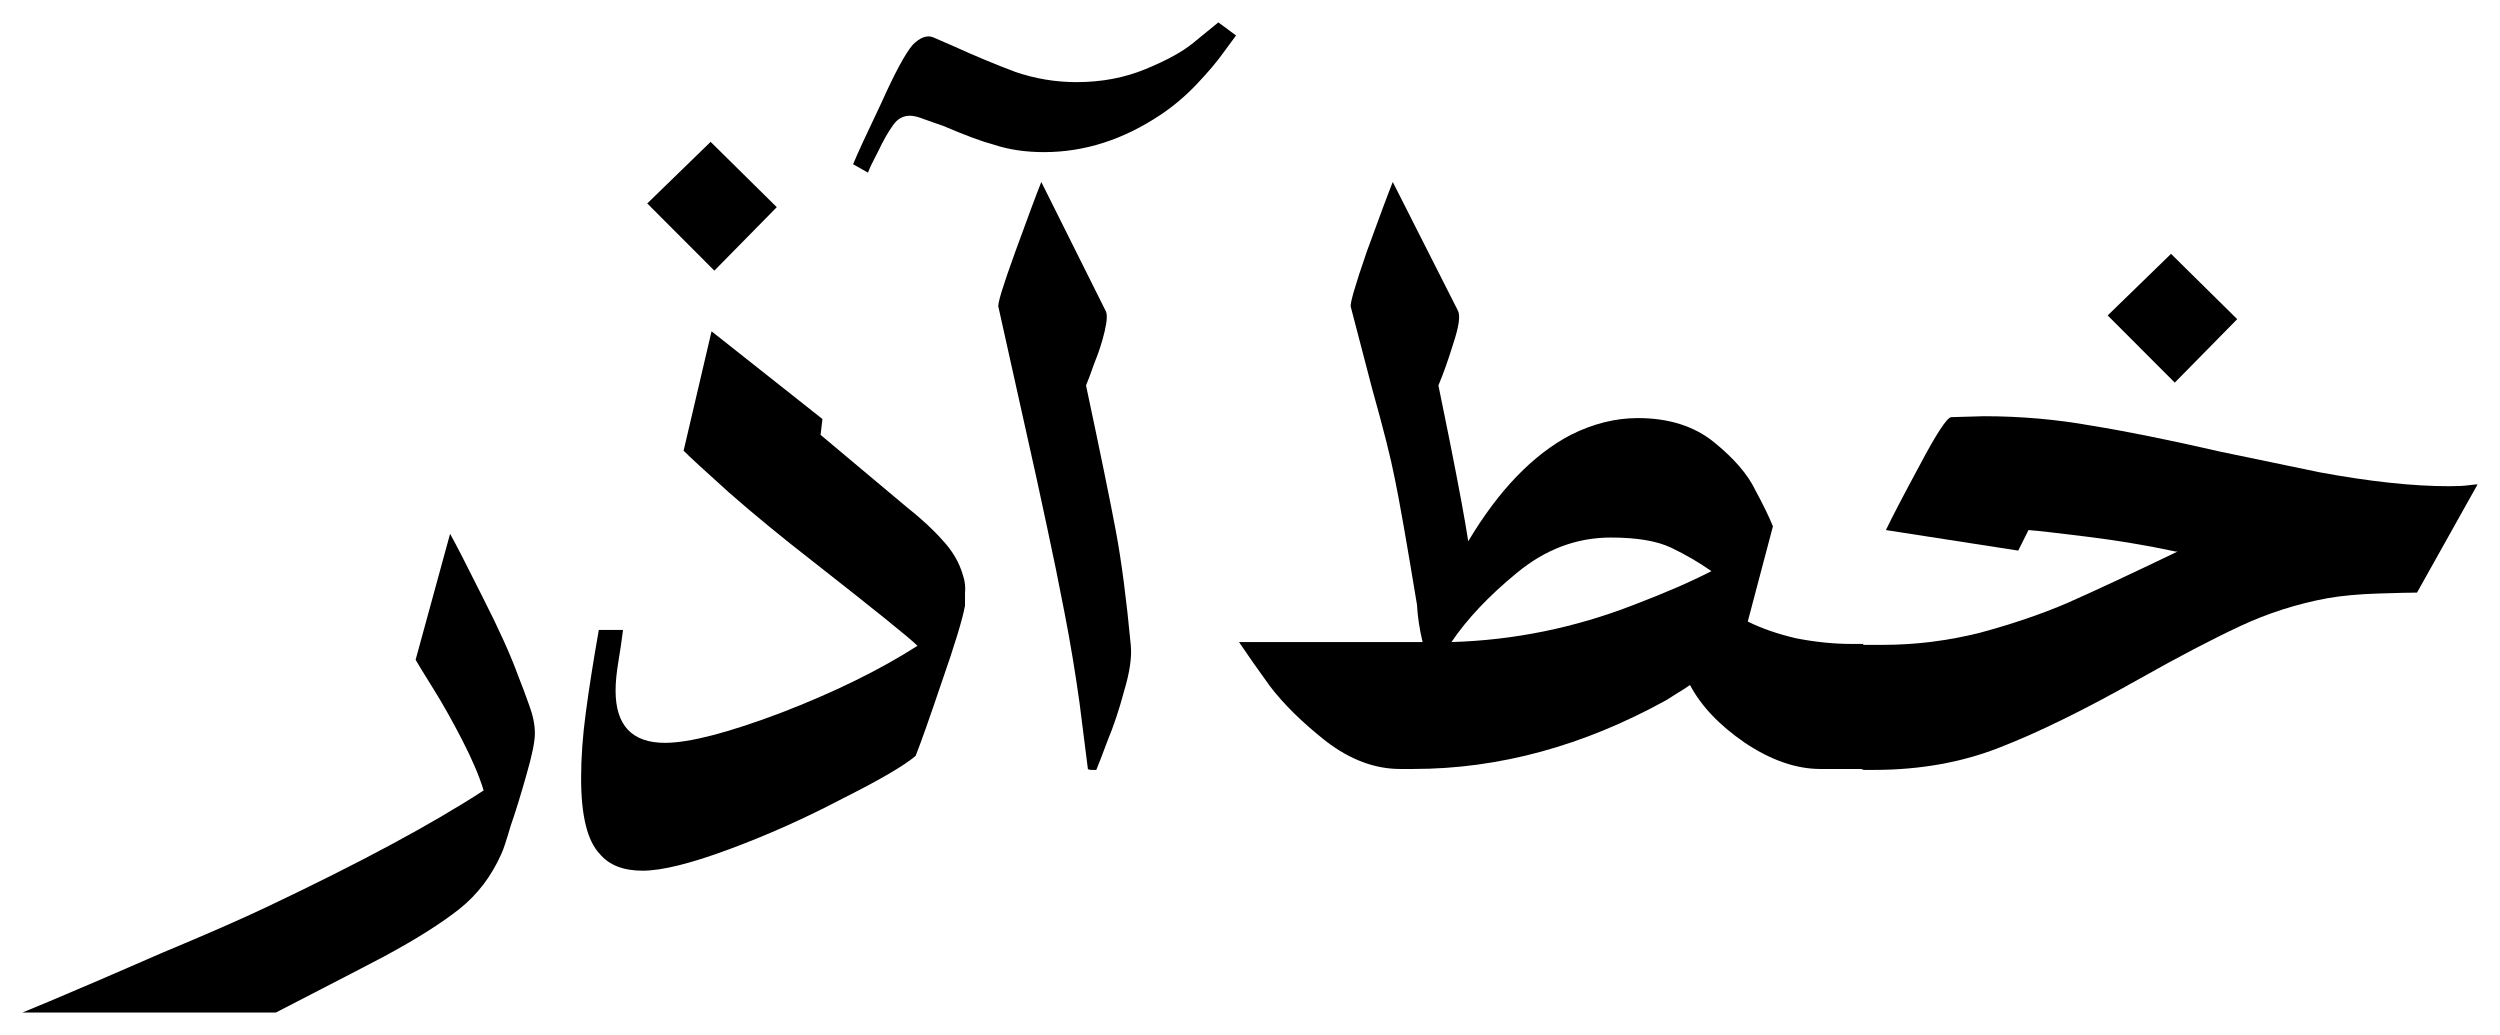
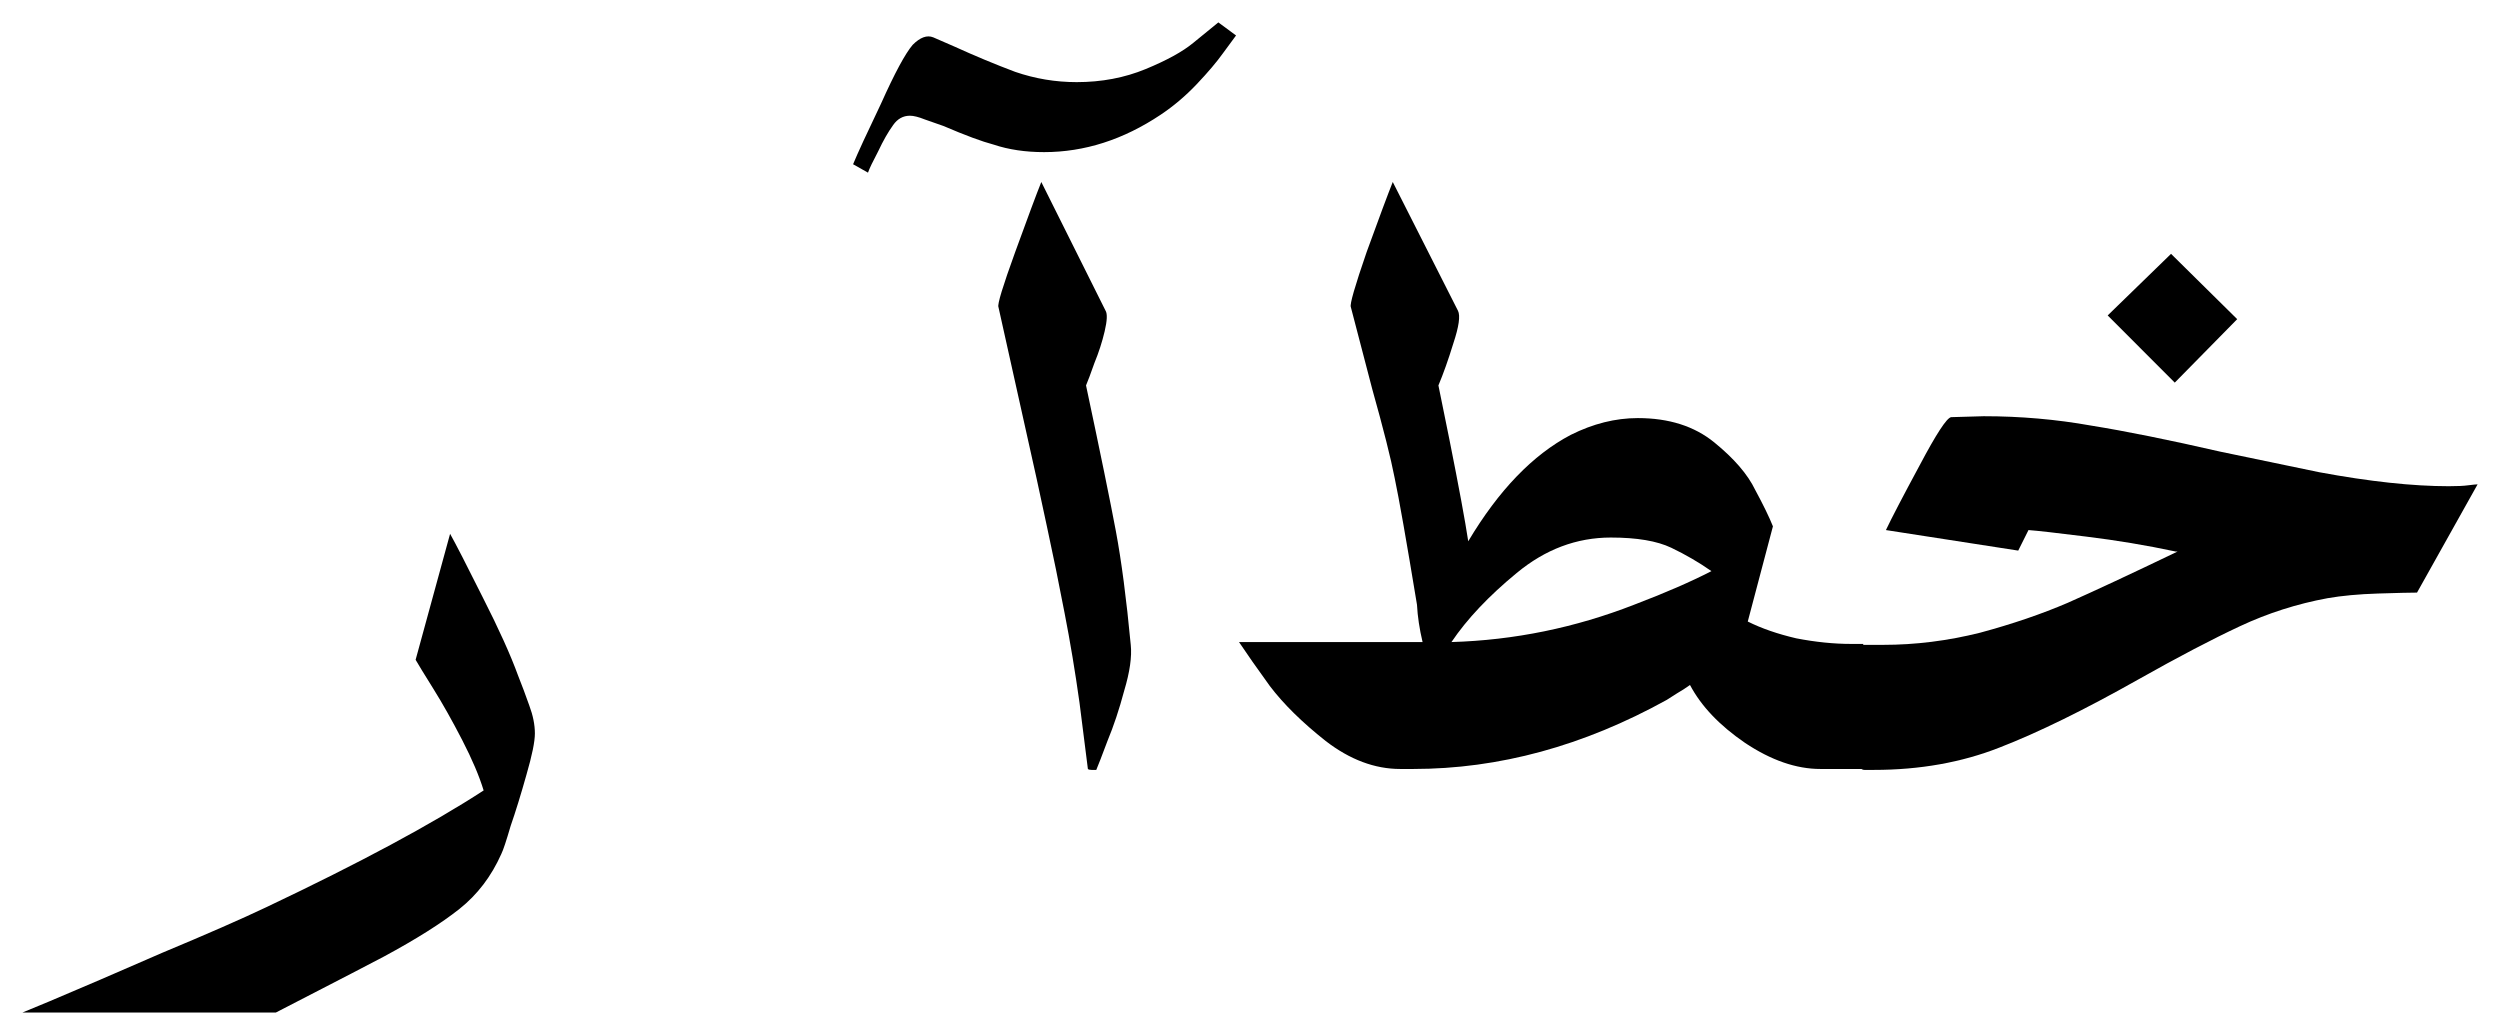
<svg xmlns="http://www.w3.org/2000/svg" width="1116" height="462" viewBox="0 0 1116 462" fill="none">
  <path d="M22.062 447.001C35.927 441.169 52.704 433.948 72.392 425.338C92.357 417.007 107.886 410.202 118.978 404.926C160.573 385.207 192.878 367.849 215.894 352.852C213.953 346.464 210.764 338.966 206.327 330.356C201.89 321.747 197.592 314.109 193.433 307.444C189.273 300.779 186.639 296.474 185.53 294.53L200.92 238.29C203.415 242.734 208.268 252.177 215.478 266.618C222.687 280.782 227.956 292.447 231.284 301.612C232.947 305.778 234.611 310.221 236.275 314.943C237.939 319.386 238.771 323.552 238.771 327.44C238.771 331.051 237.523 337.161 235.027 345.77C232.531 354.657 230.174 362.295 227.956 368.682C226.015 375.348 224.629 379.514 223.797 381.18C219.36 391.178 213.121 399.371 205.079 405.759C197.037 412.146 185.807 419.228 171.387 427.005C167.782 428.949 151.699 437.281 123.138 452H10L22.062 447.001Z" fill="black" />
-   <path d="M286.858 388.679C278.262 388.679 271.884 386.179 267.724 381.18C262.179 375.348 259.406 364.1 259.406 347.436C259.406 338.271 260.099 328.551 261.485 318.275C262.872 307.722 264.813 295.363 267.309 281.199H278.123C277.569 285.642 276.875 290.364 276.043 295.363C275.212 300.362 274.796 304.667 274.796 308.277C274.796 323.83 282.144 331.606 296.841 331.606C307.655 331.606 324.848 327.162 348.418 318.275C372.266 309.11 392.647 299.112 409.562 288.281C406.235 284.948 390.567 272.312 362.56 250.371C348.973 239.818 336.633 229.681 325.541 219.96C314.726 210.24 307.933 203.991 305.16 201.214L317.638 147.891L367.136 187.05L366.304 194.132L404.571 226.209C411.226 231.486 416.633 236.485 420.793 241.206C425.23 245.928 428.28 251.205 429.944 257.037C430.776 259.536 431.053 262.175 430.776 264.952C430.776 267.729 430.776 269.534 430.776 270.368C429.666 276.478 426.2 287.864 420.377 304.528C414.831 320.914 410.949 331.884 408.73 337.438C403.462 341.882 392.508 348.27 375.871 356.601C359.51 365.211 342.734 372.709 325.541 379.097C308.349 385.485 295.454 388.679 286.858 388.679ZM317.222 63.323L346.754 92.484L318.886 120.812L288.938 90.818L317.222 63.323Z" fill="black" />
  <path d="M489.379 343.687C489.101 343.687 488.408 343.687 487.299 343.687C486.467 343.687 485.912 343.548 485.635 343.271L481.892 313.693C479.95 299.806 477.732 286.476 475.236 273.7C472.741 260.647 470.106 247.733 467.333 234.958L462.758 213.712L445.704 137.059C445.15 135.948 447.645 127.756 453.191 112.481C458.737 97.206 462.619 86.791 464.838 81.237L493.538 138.726C494.37 140.114 494.231 143.169 493.122 147.891C492.013 152.612 490.488 157.333 488.547 162.055C486.883 166.776 485.635 170.109 484.803 172.053C491.181 202.047 495.618 223.71 498.113 237.041C500.609 250.371 502.828 267.313 504.769 287.864C505.323 293.141 504.353 299.945 501.857 308.277C499.639 316.609 497.143 324.107 494.37 330.773C491.874 337.438 490.21 341.743 489.379 343.687ZM380.816 73.321C382.758 68.6 386.917 59.574 393.295 46.243C399.395 32.635 404.11 23.886 407.437 19.998C410.765 16.665 413.815 15.555 416.588 16.665L426.155 20.831C435.305 24.997 444.318 28.747 453.191 32.079C462.065 35.134 471.216 36.662 480.644 36.662C491.736 36.662 501.996 34.718 511.424 30.829C520.852 26.941 527.923 23.053 532.637 19.165C537.351 15.277 541.095 12.222 543.868 10L551.771 15.832C550.939 16.943 548.998 19.581 545.947 23.747C543.174 27.636 539.292 32.218 534.301 37.495C529.309 42.772 523.902 47.354 518.079 51.242C501.441 62.351 484.11 67.906 466.086 67.906C457.767 67.906 450.28 66.795 443.624 64.573C438.356 63.184 430.869 60.407 421.163 56.241C418.113 55.13 415.34 54.158 412.844 53.325C410.071 52.214 407.853 51.659 406.189 51.659C403.139 51.659 400.643 53.047 398.702 55.825C396.484 58.88 394.265 62.768 392.047 67.489C389.551 72.21 388.026 75.404 387.472 77.071L380.816 73.321Z" fill="black" />
  <path d="M831.781 343.271H812.647C801.833 343.271 790.602 339.382 778.955 331.606C767.586 323.83 759.406 315.22 754.415 305.778C752.474 307.166 750.532 308.416 748.591 309.527C746.928 310.638 745.402 311.61 744.016 312.443C706.858 332.995 669.146 343.271 630.878 343.271H625.055C613.686 343.271 602.594 339.105 591.779 330.773C581.242 322.441 572.923 314.248 566.823 306.194C560.999 298.14 556.424 291.614 553.096 286.615H635.038C633.651 280.782 632.82 275.228 632.542 269.951C627.828 241.345 624.501 222.46 622.56 213.295C620.896 204.686 617.568 191.494 612.577 173.719C607.863 155.667 604.674 143.447 603.01 137.059C602.455 135.948 604.812 127.756 610.081 112.481C615.627 97.206 619.509 86.791 621.728 81.237L650.844 138.726C651.953 140.948 651.26 145.808 648.764 153.306C646.546 160.527 644.327 166.776 642.109 172.053L647.1 196.631C651.26 217.461 654.033 232.458 655.419 241.623C669.007 218.85 684.258 203.019 701.173 194.132C711.156 189.133 721.139 186.633 731.122 186.633C744.987 186.633 756.356 190.244 765.229 197.465C774.103 204.686 780.203 211.768 783.531 218.711C787.136 225.376 789.77 230.792 791.434 234.958L780.203 277.45C786.304 280.505 793.514 283.004 801.833 284.948C810.429 286.615 818.609 287.448 826.373 287.448H831.781V343.271ZM729.458 269.951C743.323 264.674 754.831 259.675 763.981 254.954C758.435 251.066 752.473 247.594 746.096 244.539C739.718 241.484 730.706 239.957 719.059 239.957C703.808 239.957 689.804 245.233 677.049 255.787C664.57 266.063 654.865 276.339 647.932 286.615C675.939 285.781 703.115 280.227 729.458 269.951Z" fill="black" />
  <path d="M840.626 287.864C855.046 287.864 869.465 286.059 883.884 282.449C898.304 278.56 911.337 274.117 922.984 269.118C934.907 263.841 951.268 256.204 972.065 246.205H971.233C958.2 243.428 944.89 241.206 931.302 239.54C917.992 237.874 909.396 236.902 905.514 236.624L900.938 245.789L841.874 236.624C844.37 231.347 849.361 221.766 856.848 207.879C864.335 193.715 869.049 186.495 870.99 186.217L885.548 185.8C901.909 185.8 917.853 187.189 933.382 189.966C948.911 192.466 968.183 196.354 991.199 201.631L1035.29 210.795C1057.75 214.961 1077.02 217.044 1093.11 217.044C1096.99 217.044 1099.9 216.905 1101.84 216.628C1104.06 216.35 1105.45 216.211 1106 216.211L1078.96 264.535C1076.19 264.535 1070.37 264.674 1061.49 264.952C1052.9 265.23 1045.41 265.924 1039.03 267.035C1025.45 269.534 1012.41 273.7 999.934 279.533C987.455 285.365 972.343 293.28 954.595 303.278C930.471 316.887 909.812 327.024 892.619 333.689C875.704 340.354 856.987 343.687 836.467 343.687H832.307C830.089 343.687 828.148 340.771 826.484 334.939C824.82 328.829 823.988 322.302 823.988 315.359C823.988 308.416 824.82 302.167 826.484 296.613C828.148 290.78 830.089 287.864 832.307 287.864H840.626ZM969.154 113.314L998.686 142.475L970.817 170.803L940.869 140.809L969.154 113.314Z" fill="black" />
</svg>